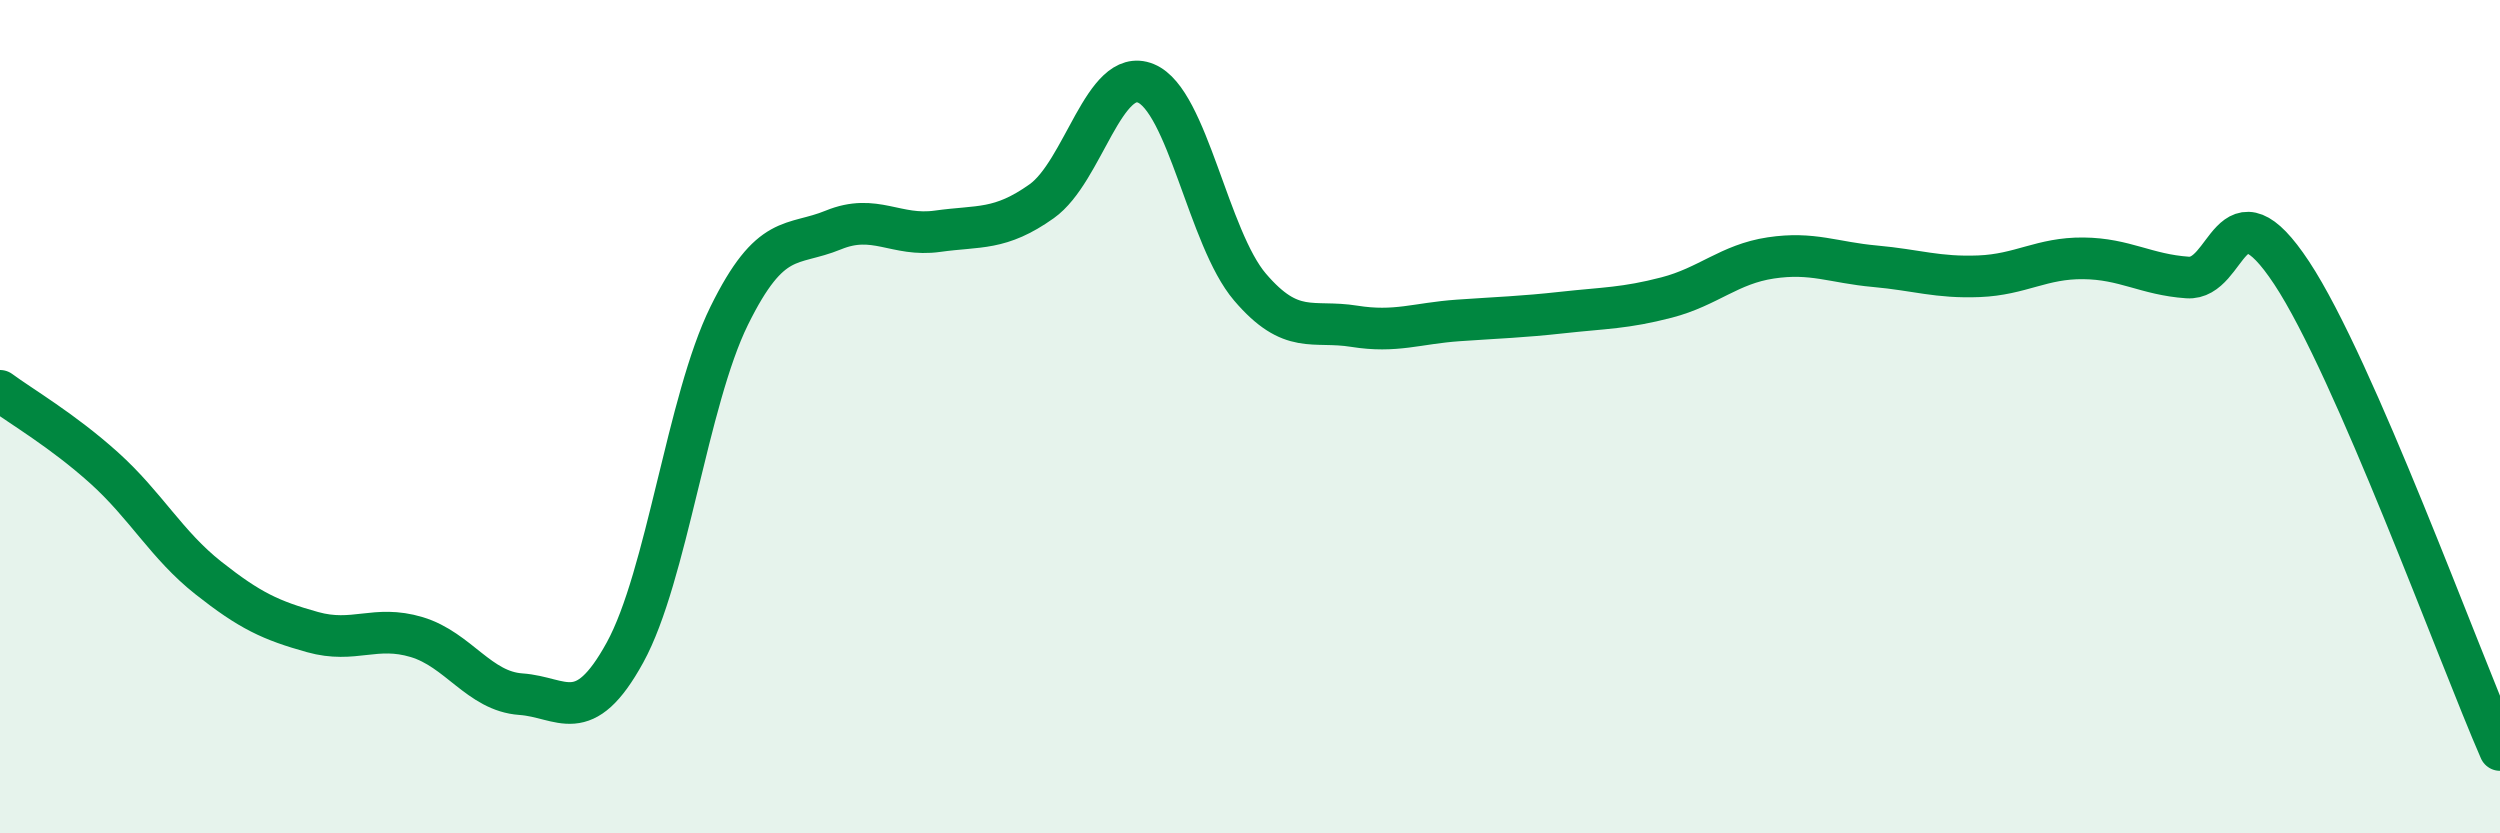
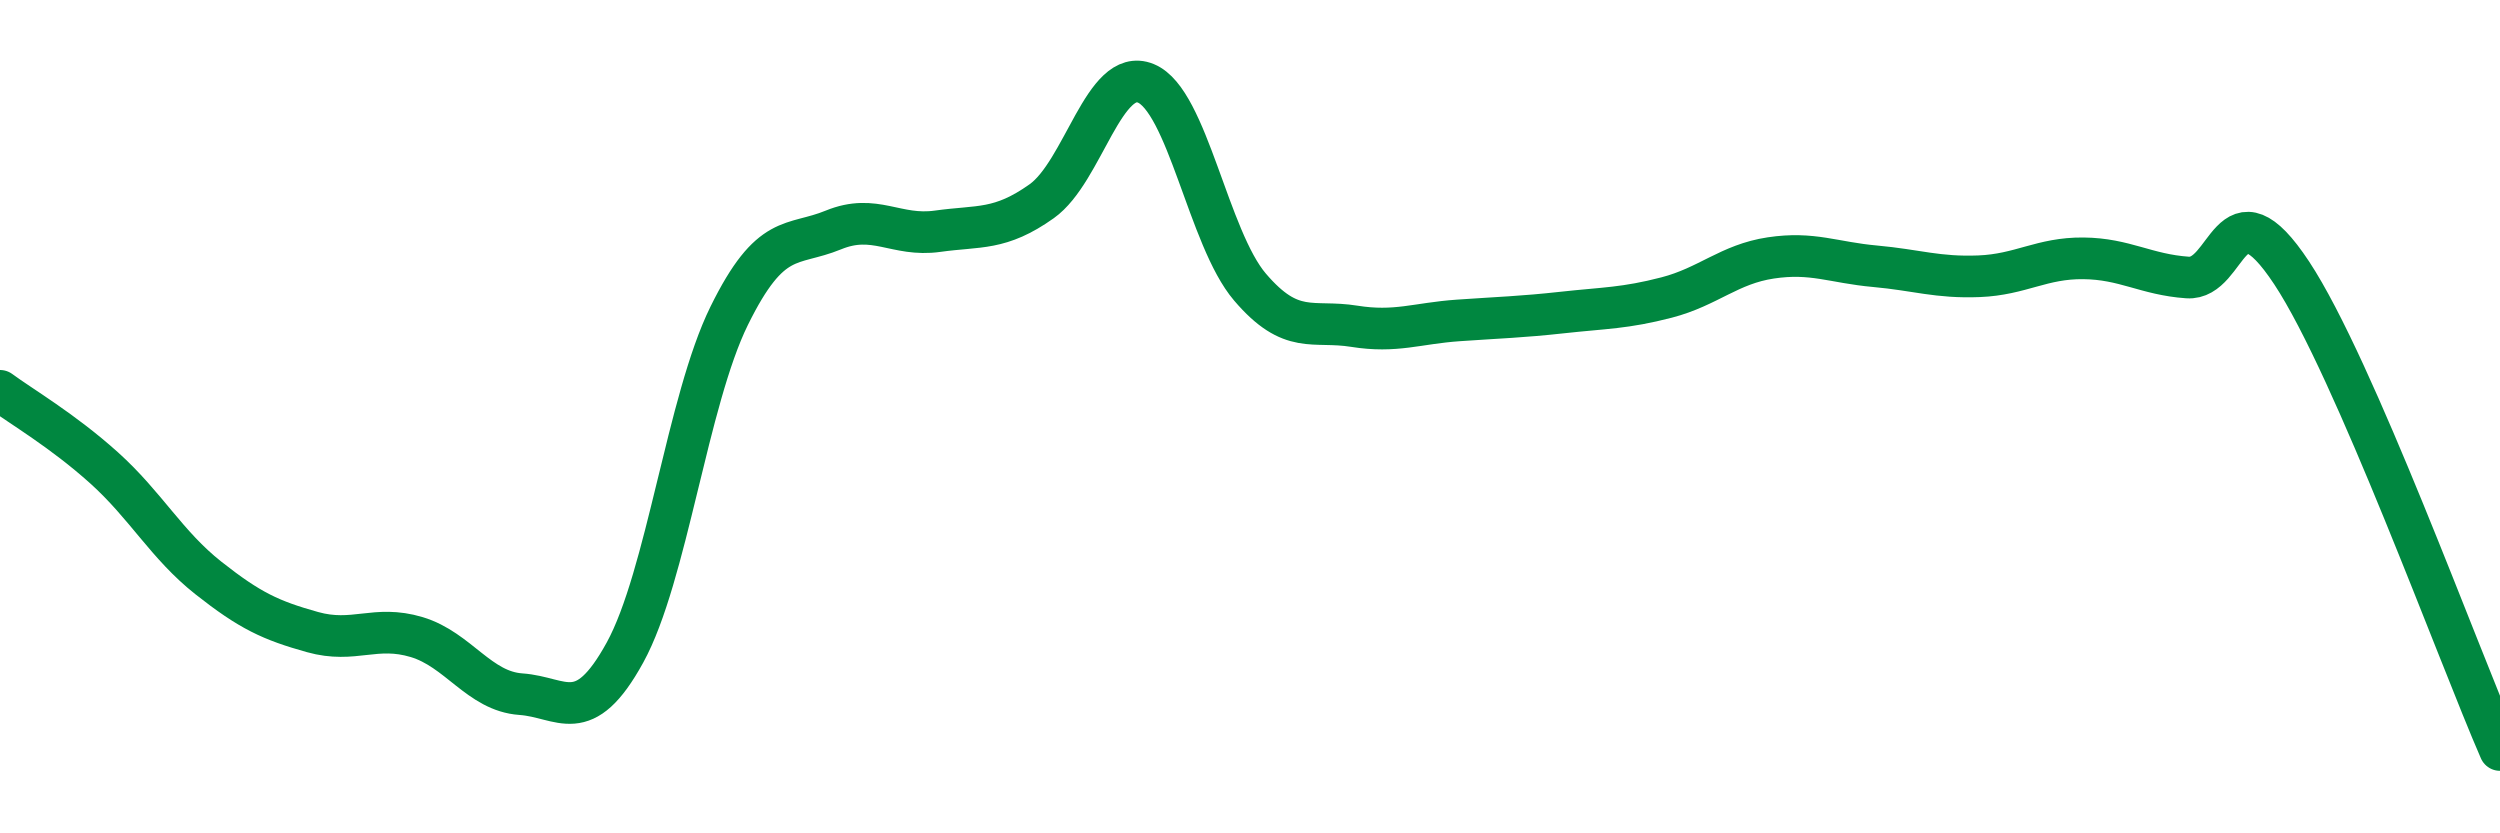
<svg xmlns="http://www.w3.org/2000/svg" width="60" height="20" viewBox="0 0 60 20">
-   <path d="M 0,9.38 C 0.5,9.75 1.5,10.33 2.5,11.23 C 3.5,12.13 4,13.08 5,13.87 C 6,14.66 6.5,14.89 7.5,15.17 C 8.5,15.45 9,14.99 10,15.29 C 11,15.59 11.5,16.59 12.5,16.66 C 13.5,16.73 14,17.48 15,15.66 C 16,13.84 16.5,9.61 17.5,7.58 C 18.5,5.55 19,5.93 20,5.52 C 21,5.11 21.5,5.69 22.5,5.55 C 23.5,5.41 24,5.54 25,4.83 C 26,4.12 26.5,1.59 27.5,2 C 28.5,2.41 29,5.72 30,6.89 C 31,8.06 31.5,7.67 32.5,7.83 C 33.5,7.99 34,7.76 35,7.69 C 36,7.62 36.5,7.61 37.5,7.5 C 38.5,7.39 39,7.4 40,7.14 C 41,6.88 41.5,6.34 42.5,6.19 C 43.5,6.04 44,6.3 45,6.39 C 46,6.48 46.5,6.67 47.5,6.63 C 48.5,6.59 49,6.19 50,6.2 C 51,6.21 51.5,6.59 52.5,6.66 C 53.5,6.73 53.5,4.28 55,6.55 C 56.5,8.82 59,15.71 60,18L60 20L0 20Z" fill="#008740" opacity="0.1" stroke-linecap="round" stroke-linejoin="round" />
  <path d="M 0,9.38 C 0.5,9.75 1.5,10.33 2.5,11.23 C 3.5,12.13 4,13.08 5,13.87 C 6,14.66 6.5,14.89 7.5,15.17 C 8.5,15.45 9,14.99 10,15.29 C 11,15.59 11.5,16.59 12.5,16.66 C 13.5,16.73 14,17.48 15,15.66 C 16,13.84 16.5,9.61 17.5,7.58 C 18.5,5.55 19,5.93 20,5.52 C 21,5.11 21.5,5.69 22.5,5.55 C 23.5,5.41 24,5.54 25,4.83 C 26,4.12 26.5,1.59 27.5,2 C 28.5,2.41 29,5.72 30,6.89 C 31,8.06 31.5,7.67 32.5,7.83 C 33.5,7.99 34,7.76 35,7.69 C 36,7.62 36.5,7.61 37.5,7.5 C 38.5,7.39 39,7.4 40,7.14 C 41,6.88 41.5,6.34 42.5,6.19 C 43.5,6.04 44,6.3 45,6.39 C 46,6.48 46.5,6.67 47.5,6.63 C 48.5,6.59 49,6.19 50,6.2 C 51,6.21 51.5,6.59 52.5,6.66 C 53.5,6.73 53.5,4.28 55,6.55 C 56.5,8.82 59,15.71 60,18" stroke="#008740" stroke-width="1" fill="none" stroke-linecap="round" stroke-linejoin="round" />
</svg>